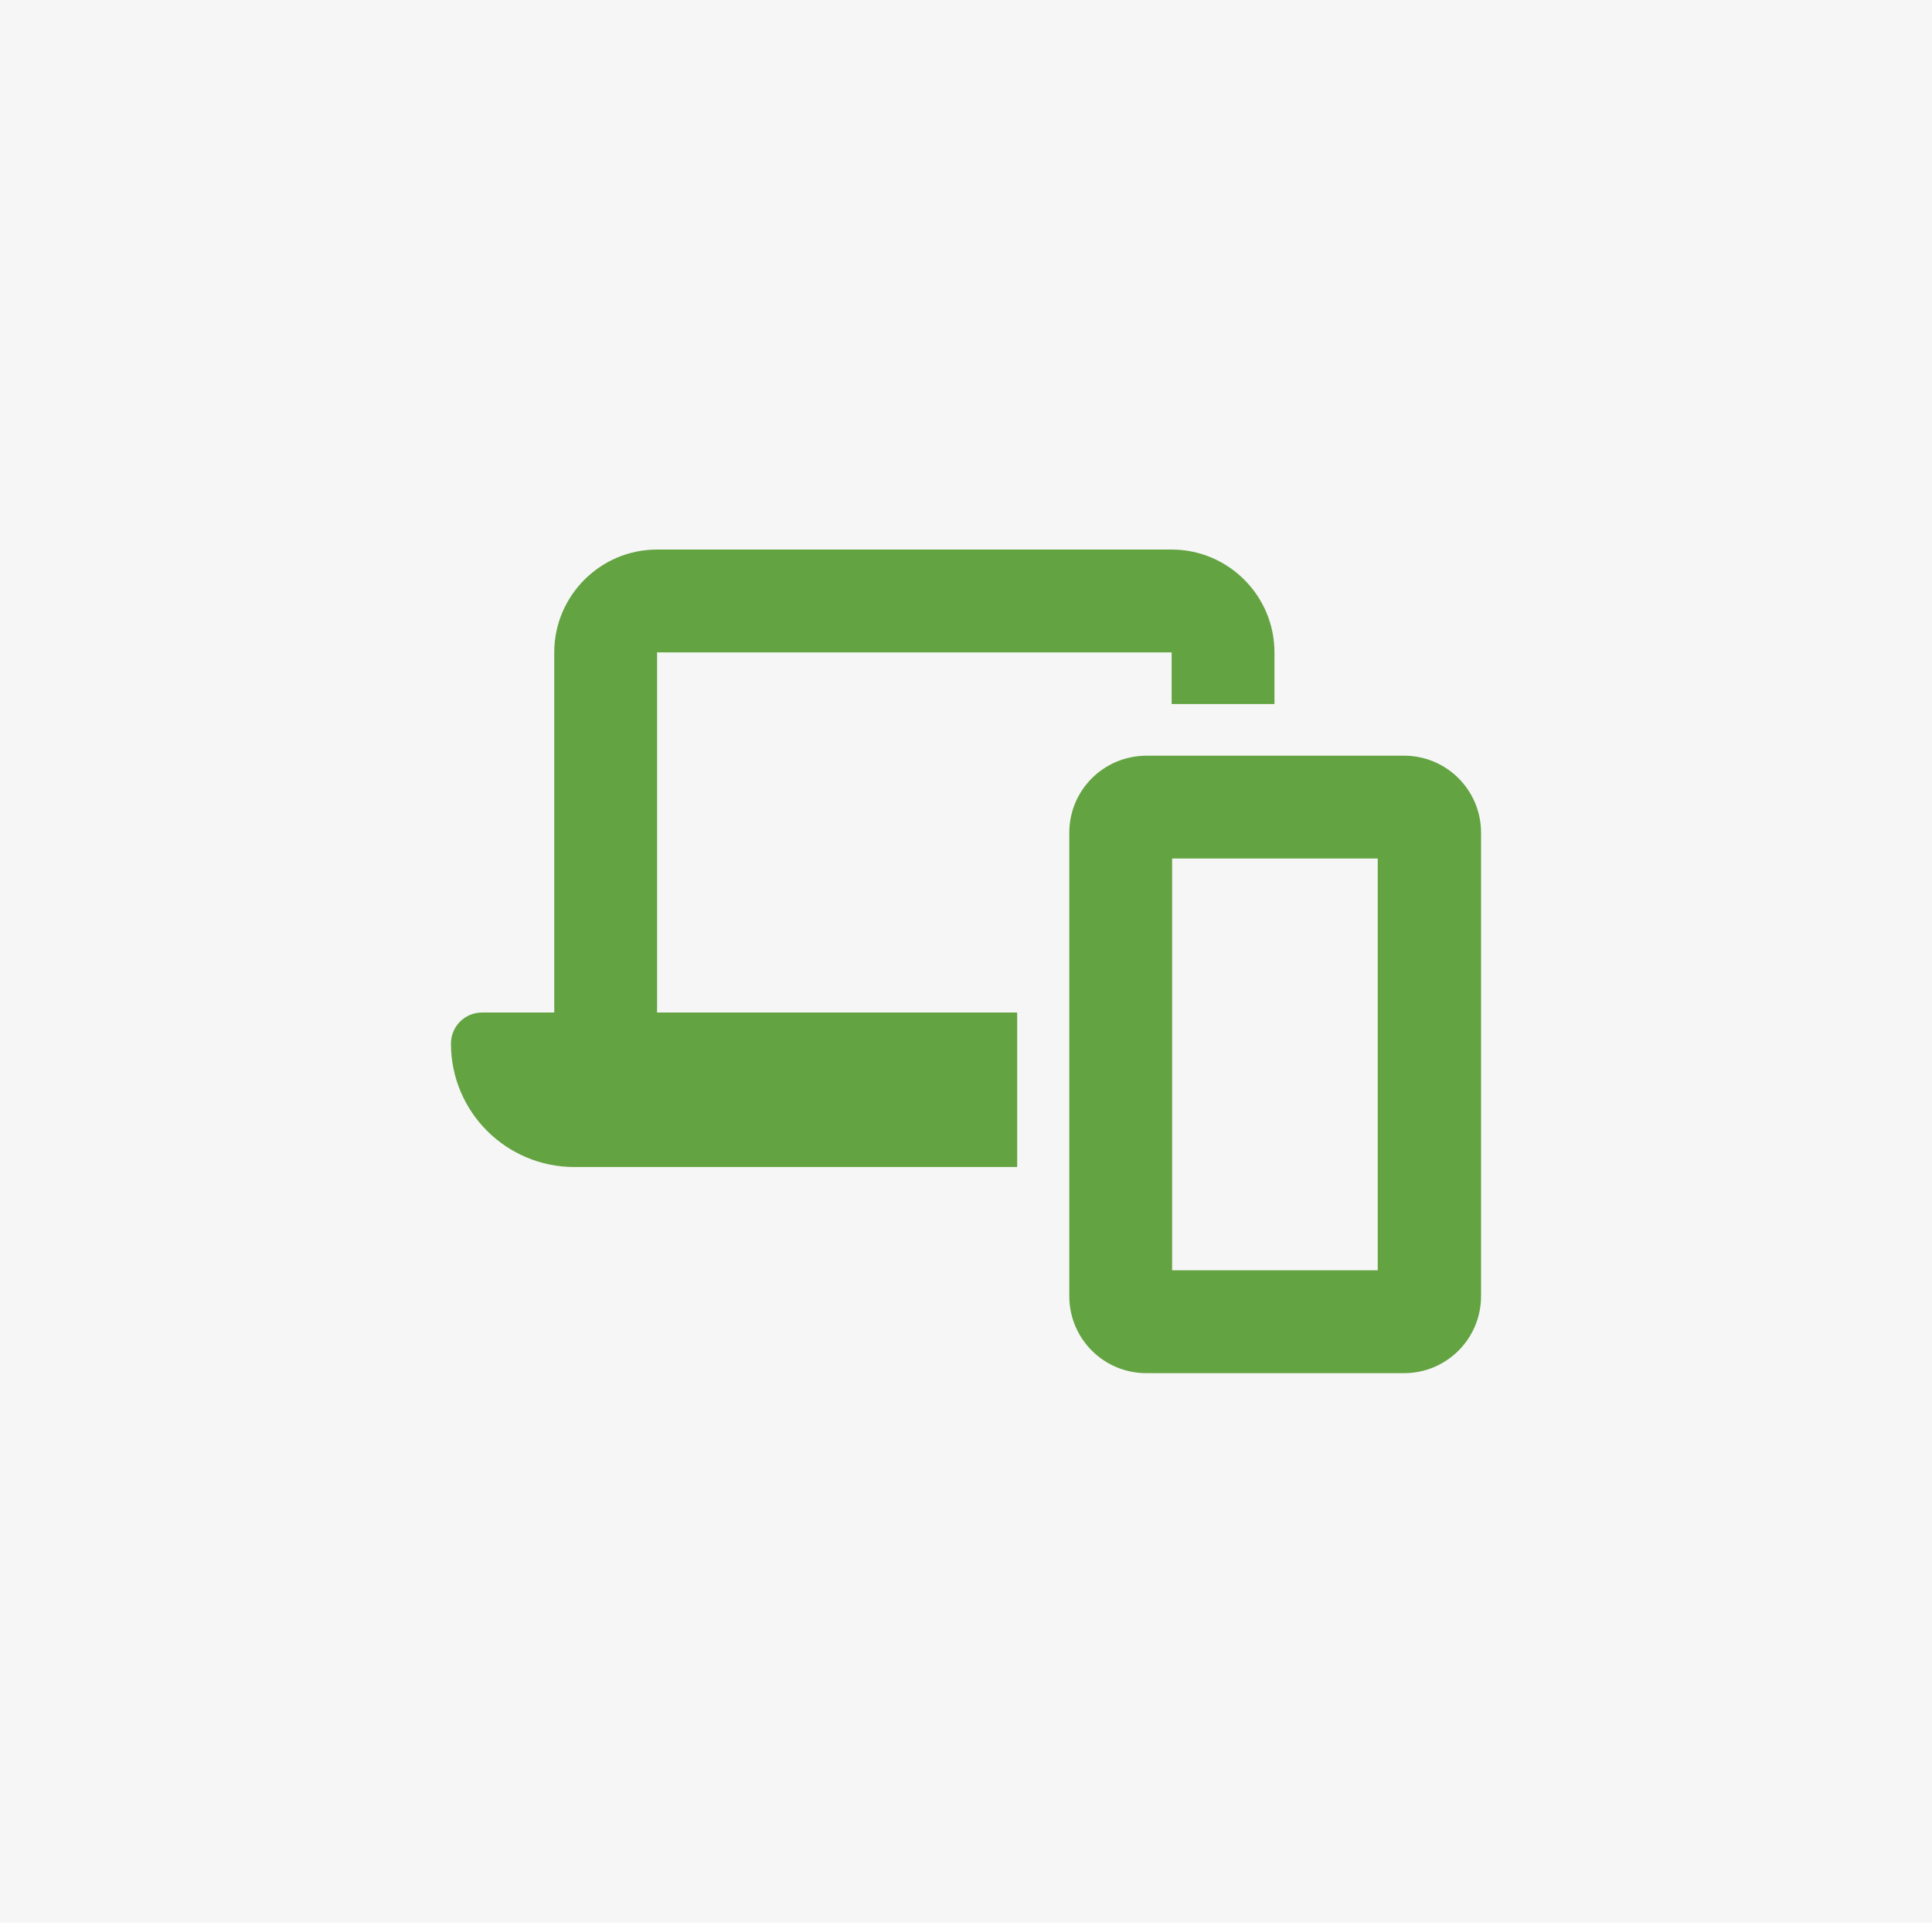
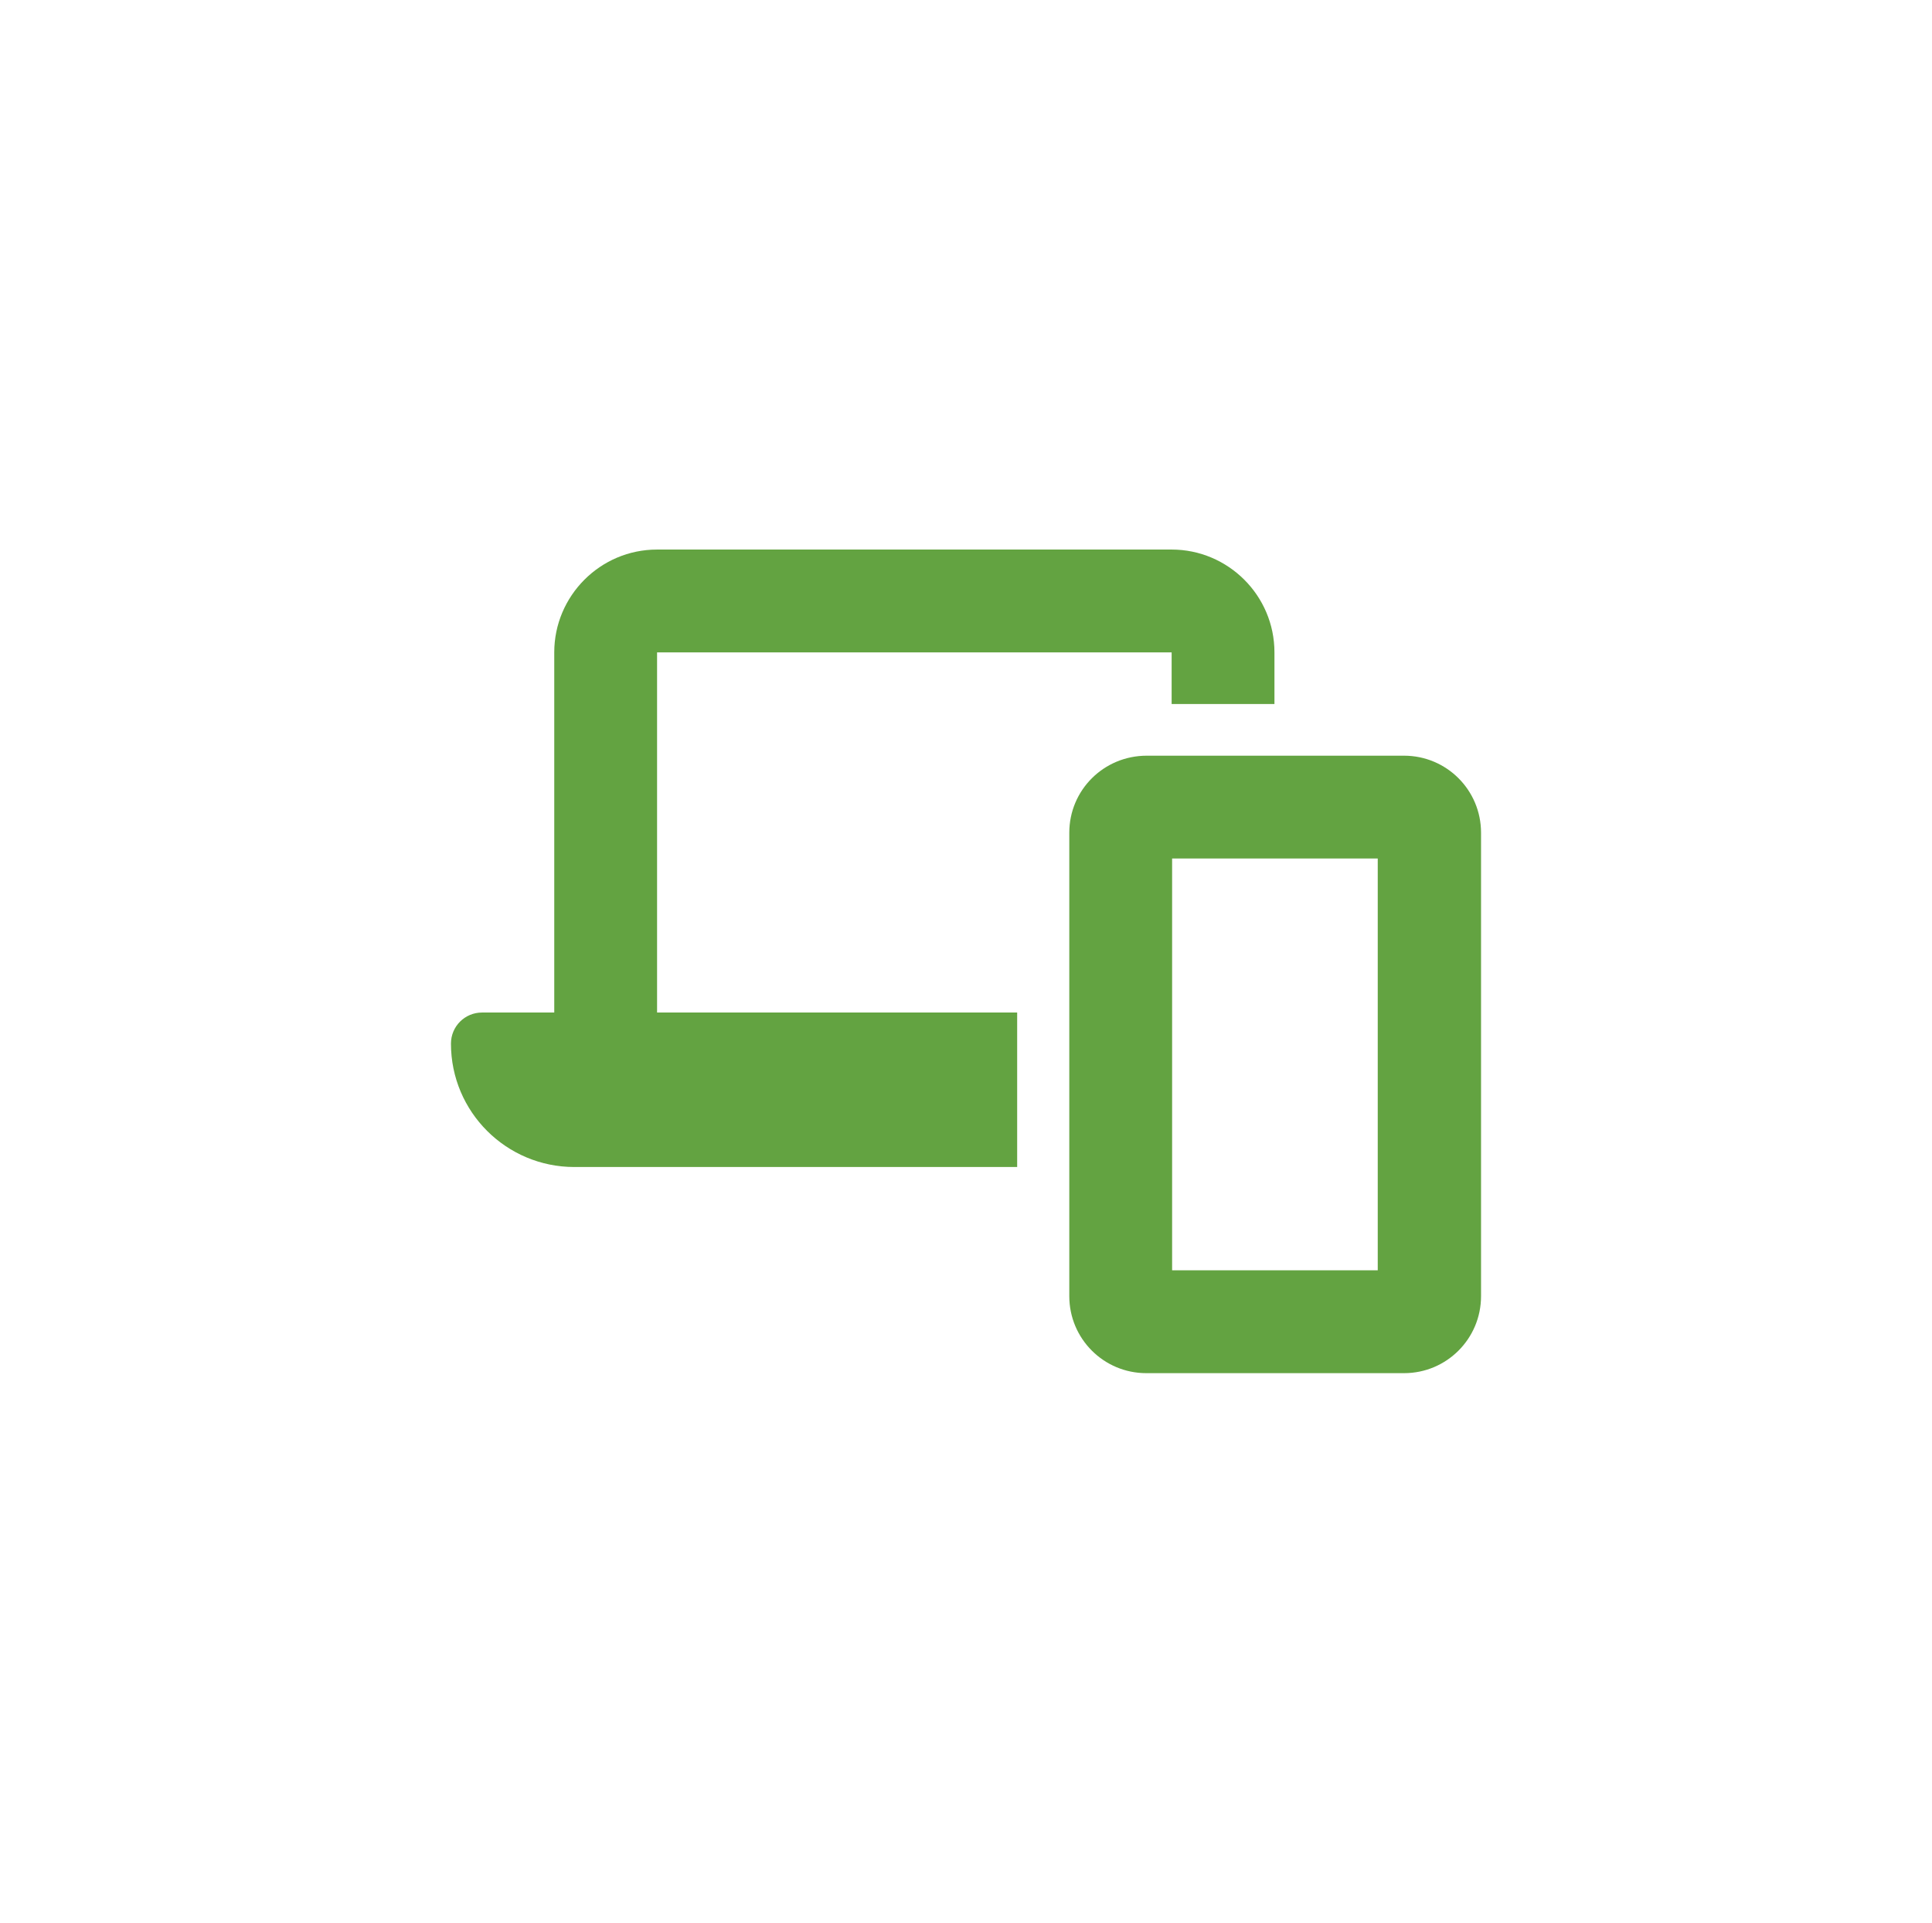
<svg xmlns="http://www.w3.org/2000/svg" version="1.1" id="Layer_1" x="0px" y="0px" viewBox="0 0 404 402" style="enable-background:new 0 0 404 402;" xml:space="preserve">
  <style type="text/css"> .st0{fill:#F6F6F6;} .st1{fill:#63A341;} </style>
-   <rect class="st0" width="404" height="402" />
  <path class="st1" d="M137.4,114.9c-11.9,0-21.5,9.7-21.5,21.5v75.3h-15.1c-3.6,0-6.5,2.9-6.5,6.5c0,14.3,11.6,25.8,25.8,25.8h92.6 v-32.3h-75.3v-75.3H245v10.8h21.5v-10.8c0-11.9-9.7-21.5-21.5-21.5C245,114.9,137.4,114.9,137.4,114.9z M245.1,265.6v-86.1h43v86.1 H245.1z M223.6,174.1V271c0,8.9,7.2,16.1,16.1,16.1h53.9c8.9,0,16.1-7.2,16.1-16.1v-96.9c0-8.9-7.2-16.1-16.1-16.1h-53.8 C230.8,158,223.6,165.2,223.6,174.1z" />
</svg>